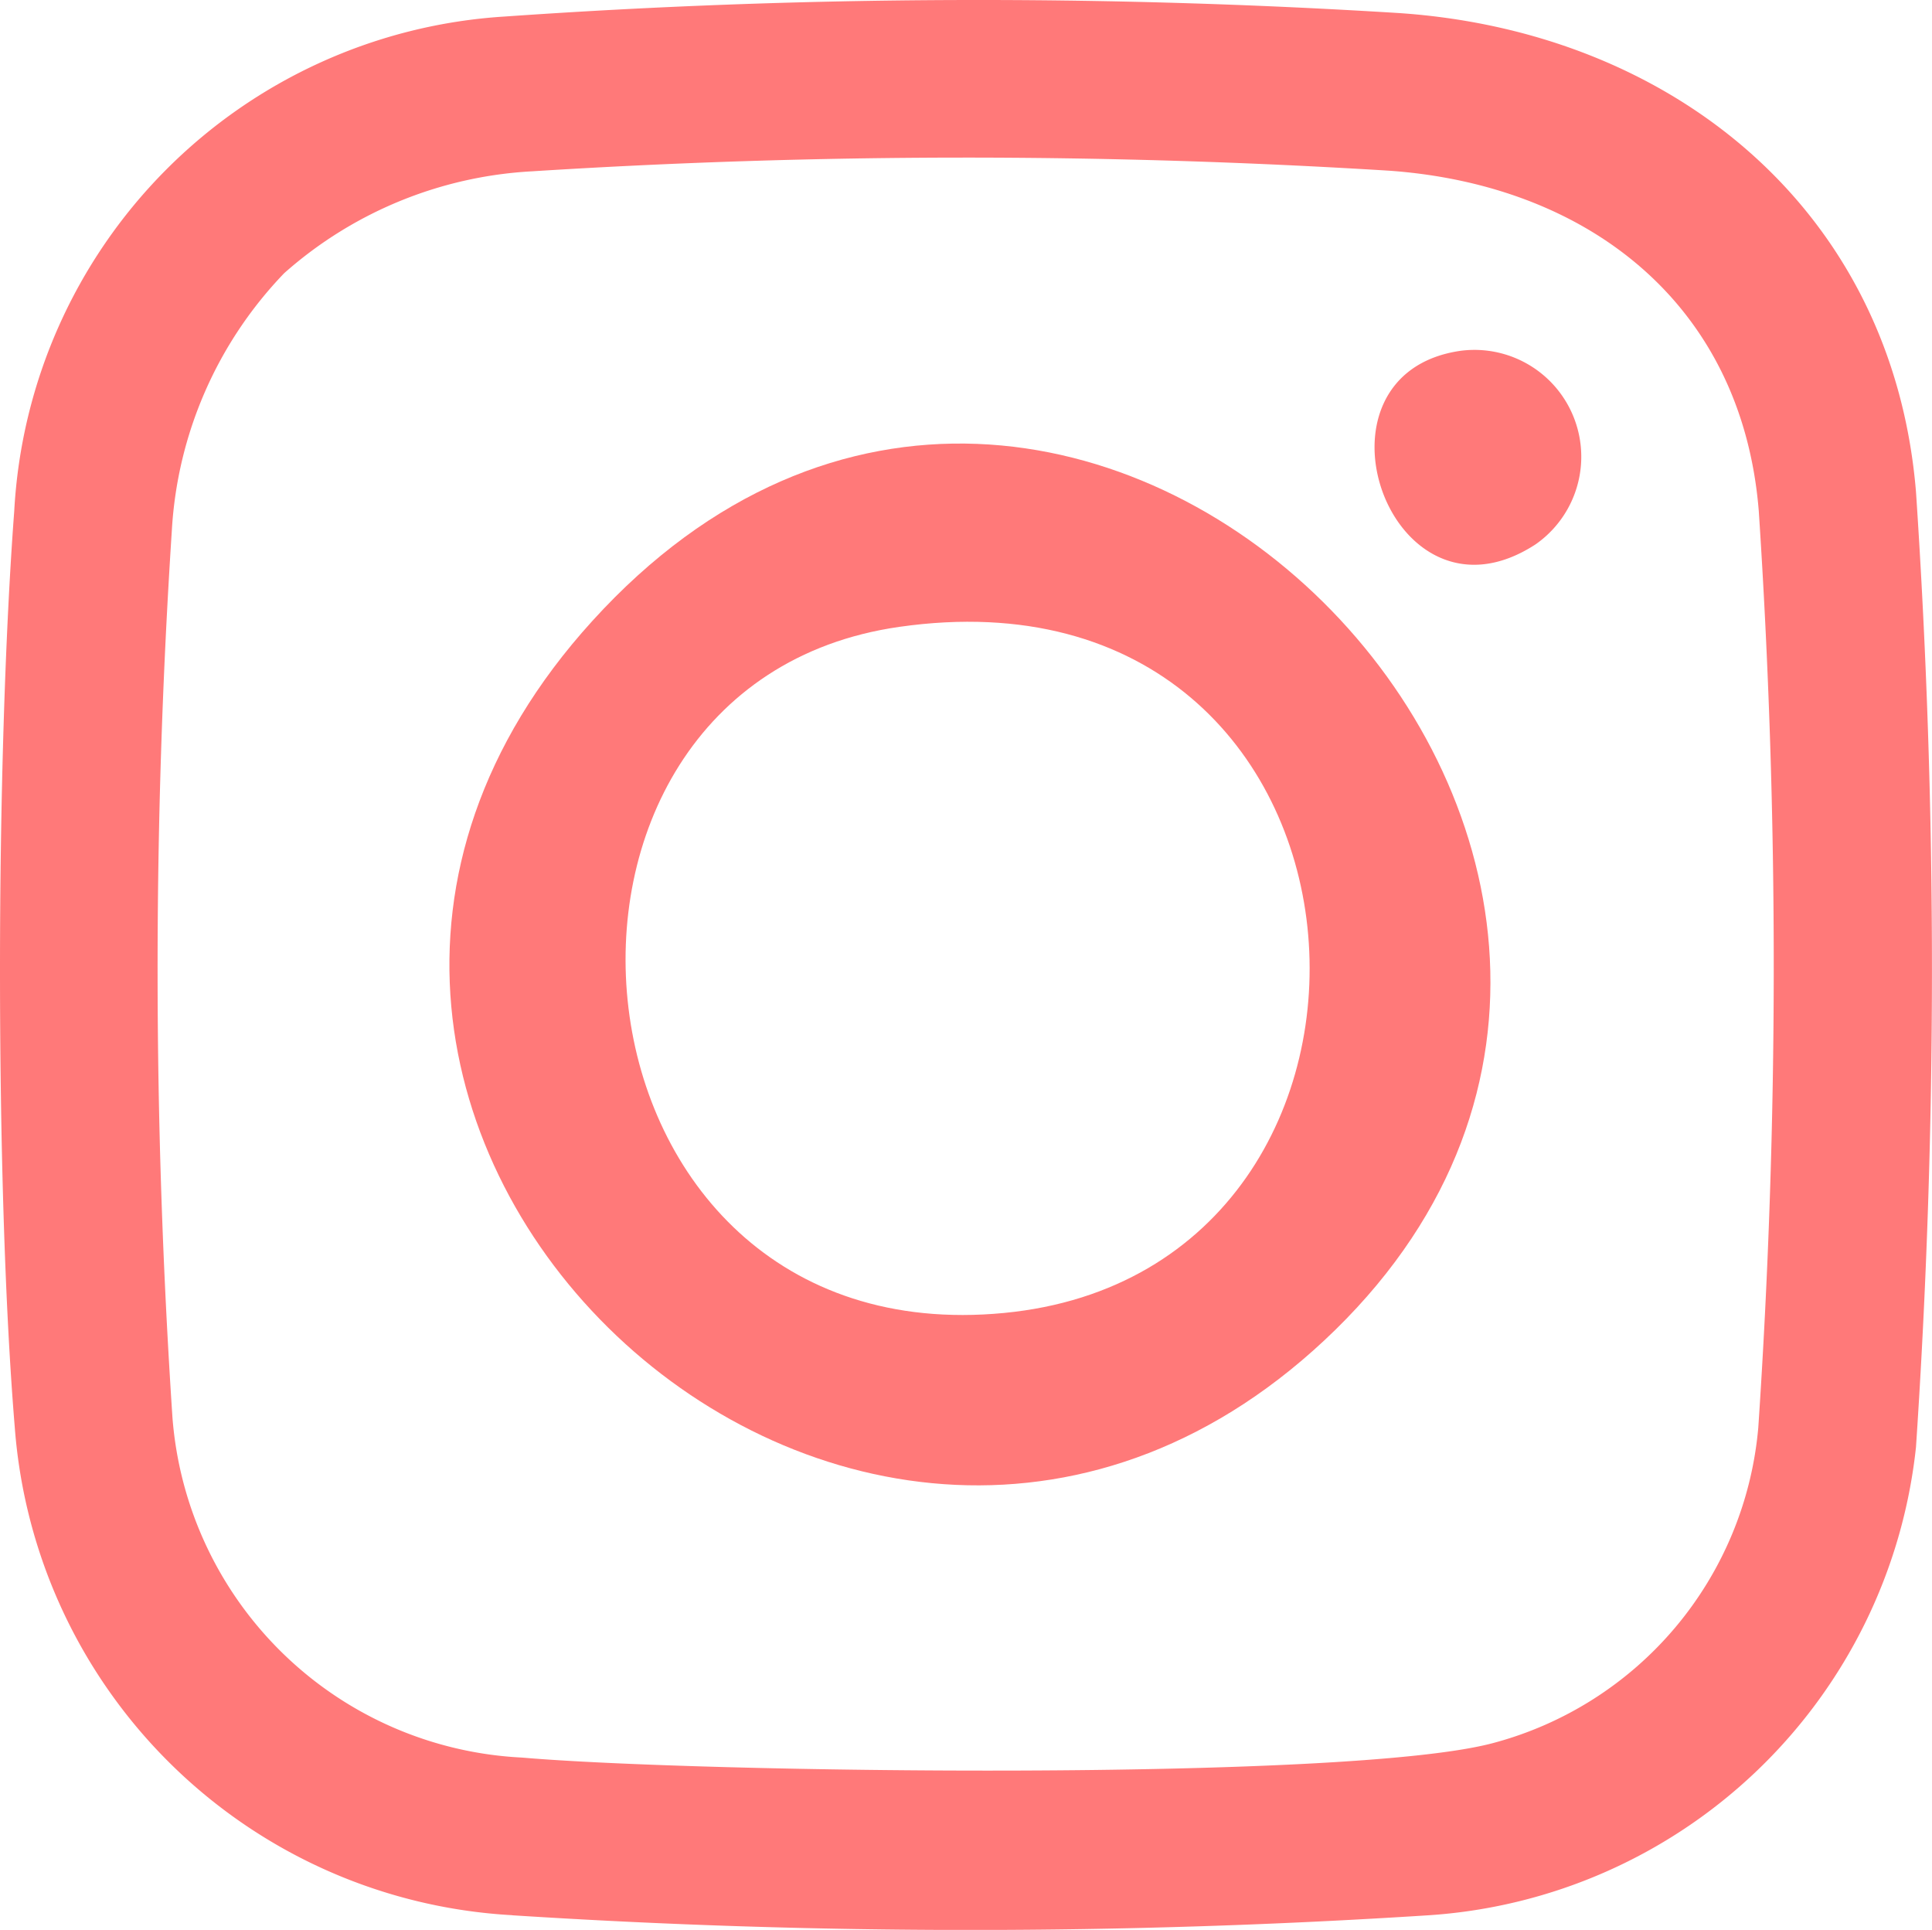
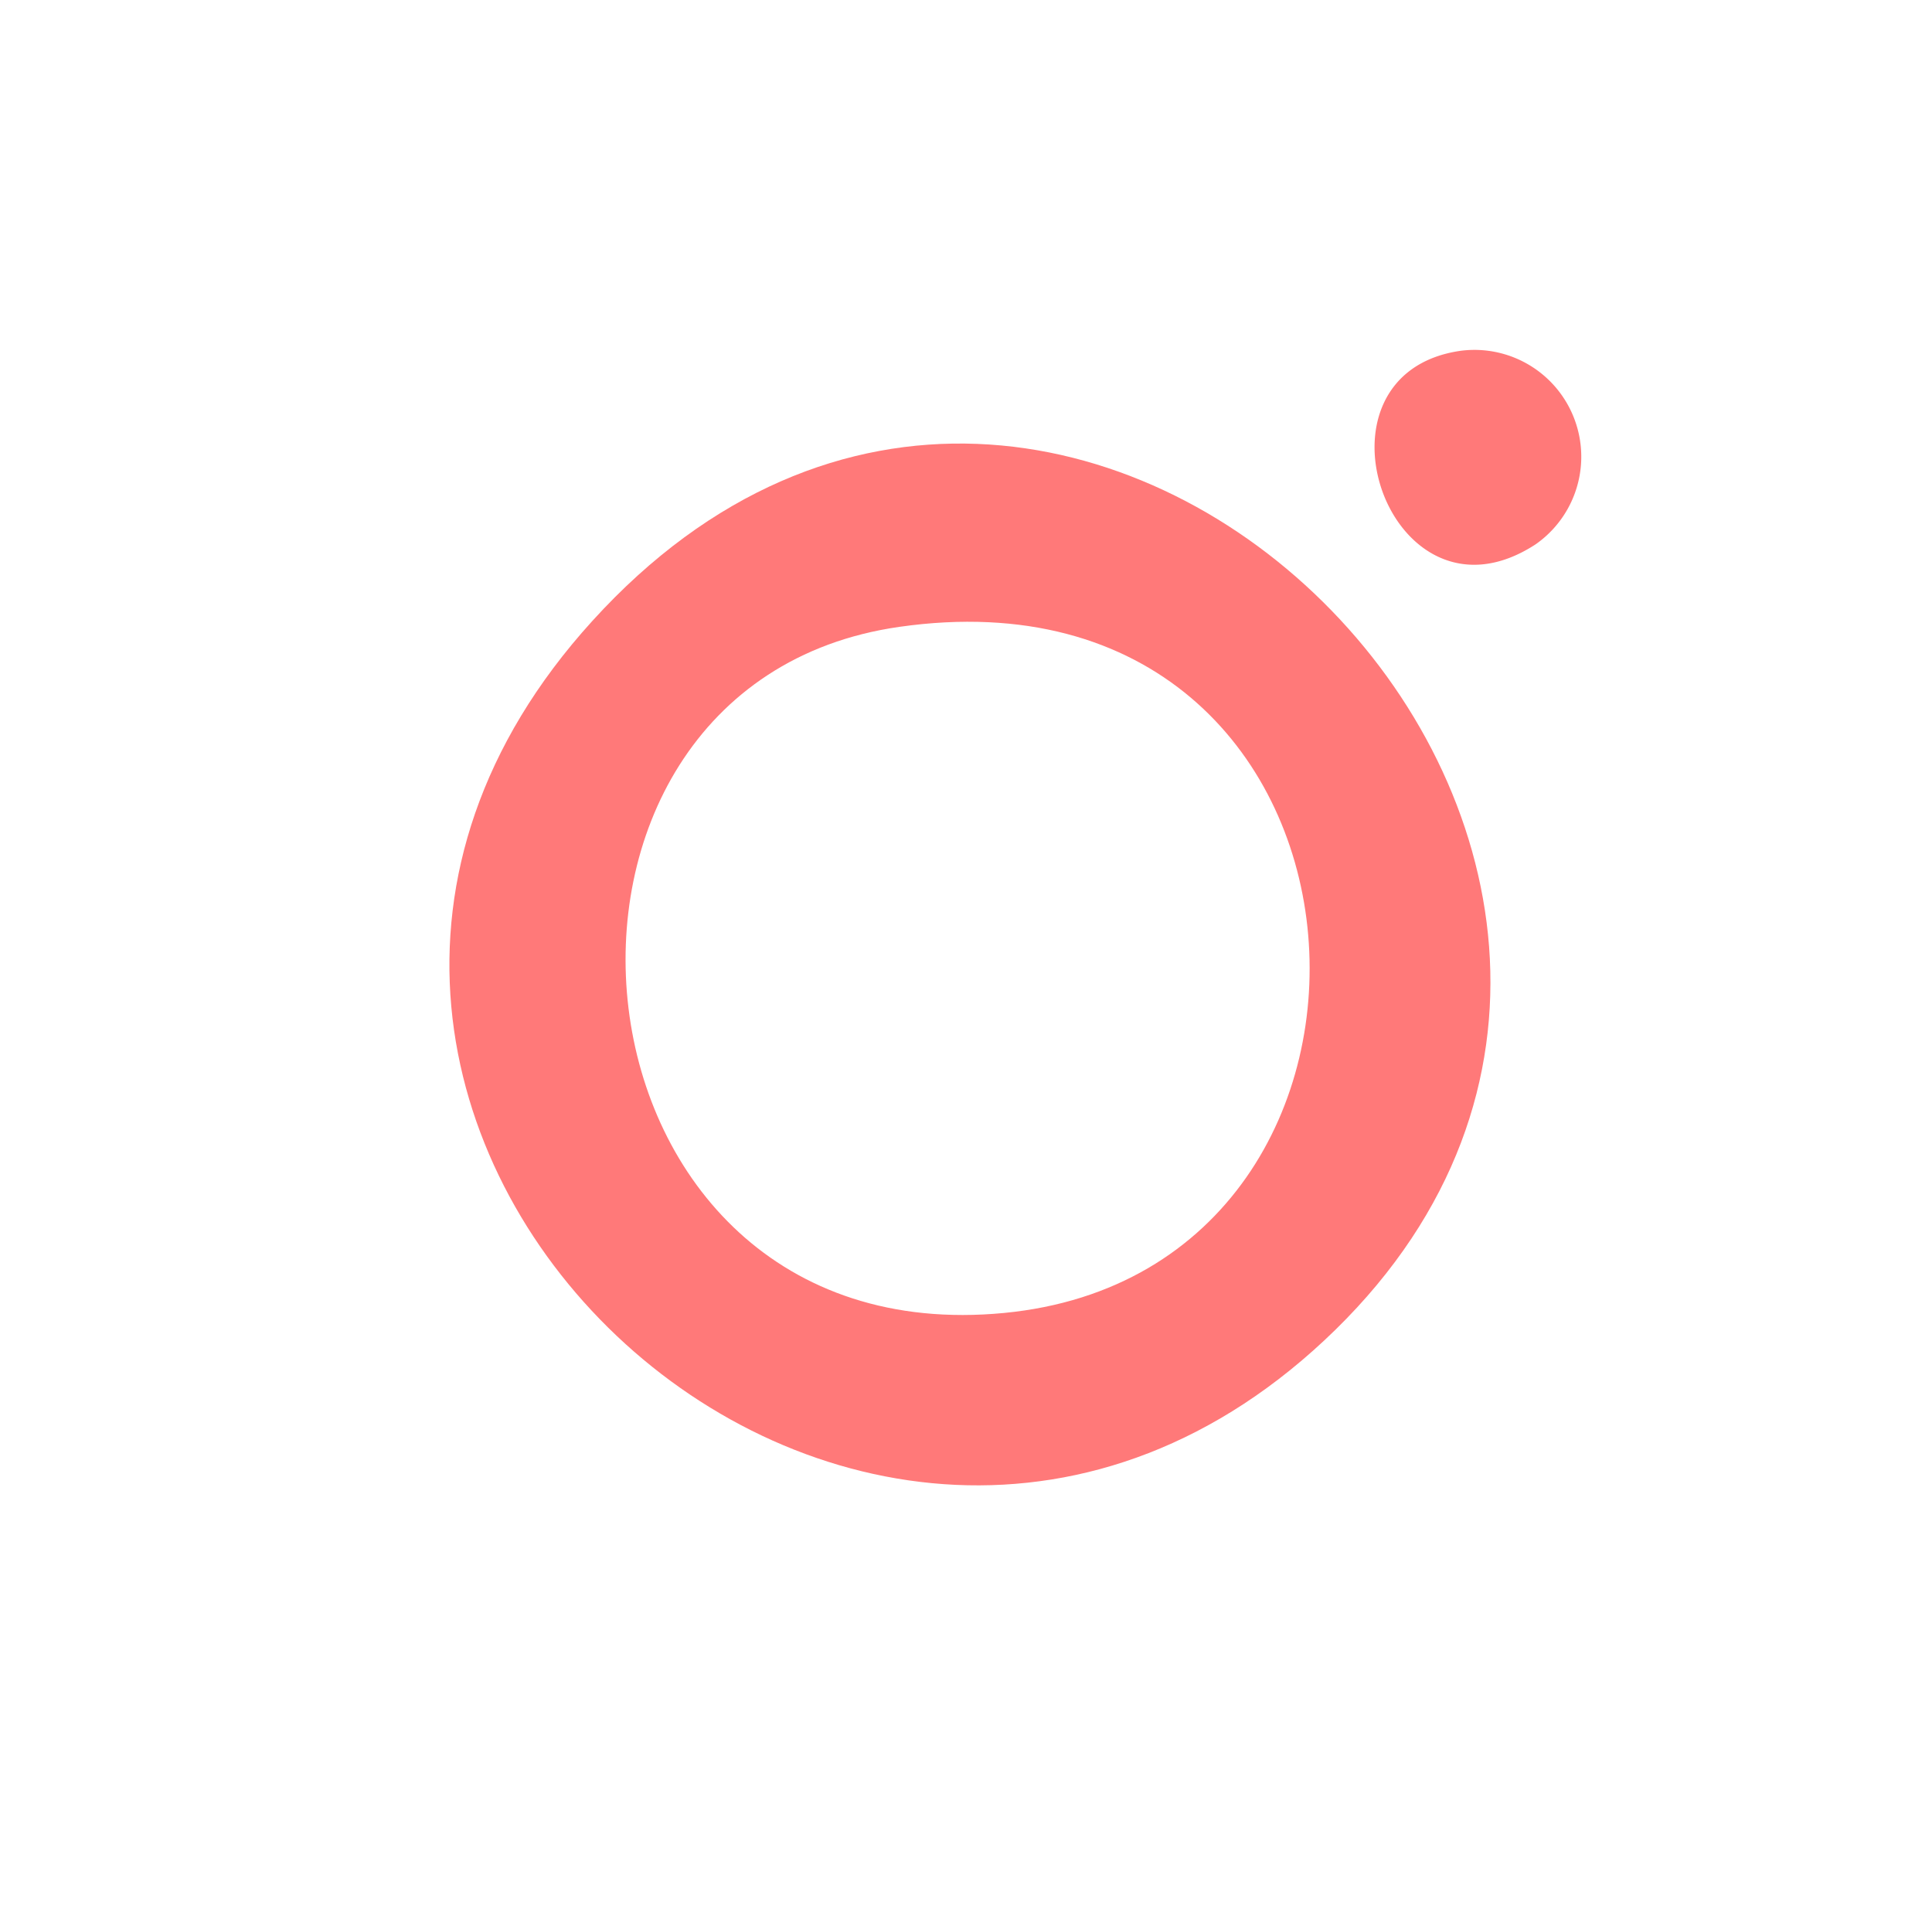
<svg xmlns="http://www.w3.org/2000/svg" id="Groupe_70" data-name="Groupe 70" width="24.959" height="24.928" viewBox="0 0 24.959 24.928">
  <defs>
    <clipPath id="clip-path">
      <rect id="Rectangle_384" data-name="Rectangle 384" width="24.959" height="24.928" fill="#ff7979" />
    </clipPath>
  </defs>
  <g id="Groupe_69" data-name="Groupe 69" transform="translate(0 0)" clip-path="url(#clip-path)">
    <path id="Tracé_36" data-name="Tracé 36" d="M21.634,21.5c6.209-6.079-3.437-15.944-9.6-9.155C6.207,18.756,15.5,27.5,21.634,21.5M16,12.42c6.51-.932,7.1,8.309,1.354,8.862-5.856.564-6.63-8.107-1.354-8.862" transform="translate(-4.383 -4.323)" fill="#ff7979" />
    <path id="Tracé_37" data-name="Tracé 37" d="M33.247,10.438a1.38,1.38,0,0,0-.968-2.5c-2.1.3-.913,3.726.968,2.5" transform="translate(-13.409 -3.407)" fill="#ff7979" />
-     <path id="Tracé_38" data-name="Tracé 38" d="M6.619,24.739a92.348,92.348,0,0,0,11.833,0,6.781,6.781,0,0,0,6.3-6.046,92.366,92.366,0,0,0,0-12.343C24.449,2.708,21.6.409,18.078.169A87.668,87.668,0,0,0,6.528.213,6.766,6.766,0,0,0,.184,6.6C.065,8.186,0,10.355,0,12.523s.06,4.334.191,5.915a6.824,6.824,0,0,0,6.428,6.3M2.22,6.851A5.222,5.222,0,0,1,3.671,3.529a5.25,5.25,0,0,1,3.2-1.316,88.61,88.61,0,0,1,11.078-.008c2.571.184,4.555,1.726,4.772,4.393a89.243,89.243,0,0,1-.006,11.84,4.636,4.636,0,0,1-3.432,4.078c-1.89.5-10.286.381-12.538.186A4.765,4.765,0,0,1,2.228,18.31,87.386,87.386,0,0,1,2.22,6.851" transform="translate(0 0)" fill="#ff7979" />
  </g>
</svg>